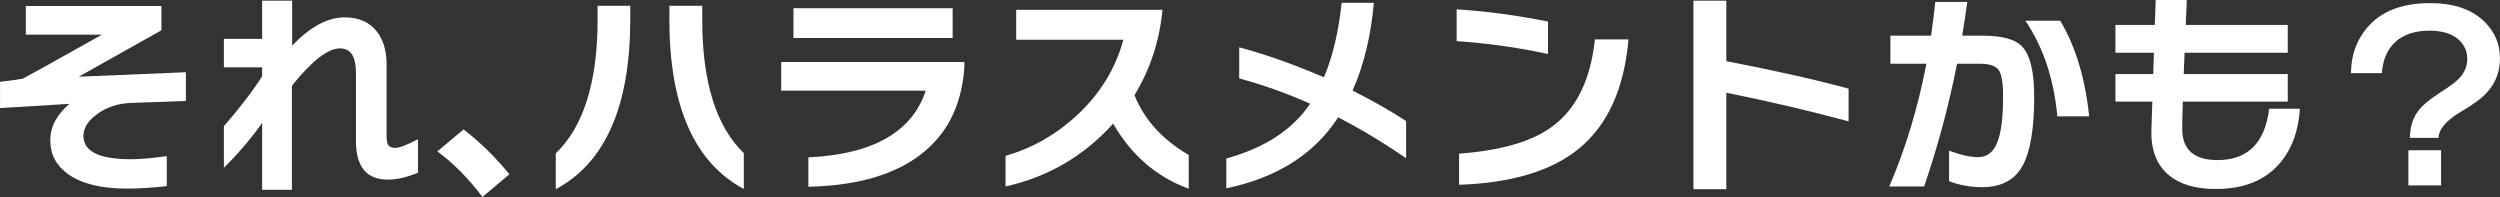
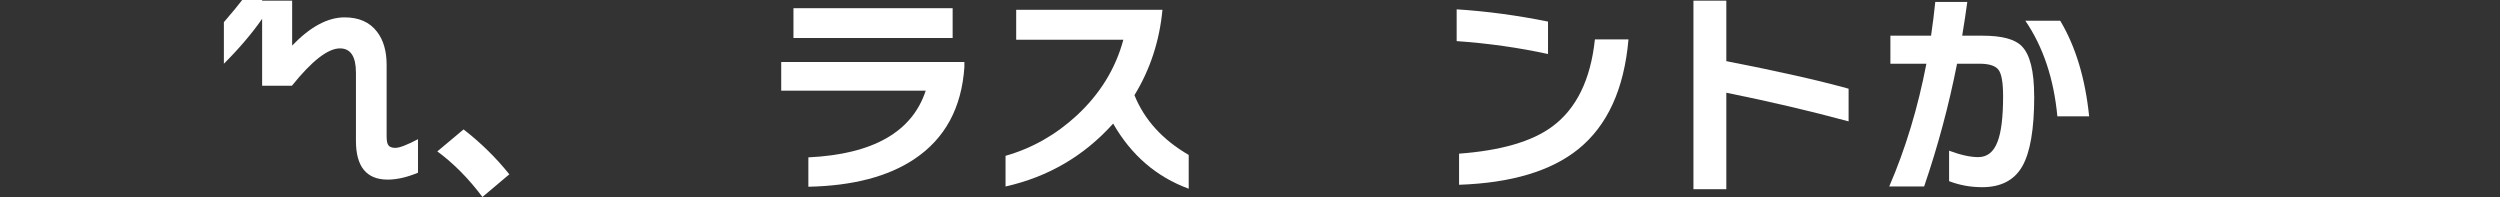
<svg xmlns="http://www.w3.org/2000/svg" id="_レイヤー_1" data-name="レイヤー 1" viewBox="0 0 498.04 39.24">
  <rect x="0" y="0" width="498.04" height="39.24" fill="#333333" stroke="none" />
  <defs>
    <style>
      .cls-1 {
        fill: #fff;
      }
    </style>
  </defs>
-   <path class="cls-1" d="m37.03,20.11l-10.98.4c-2.51.09-4.71.8-6.6,2.15-1.89,1.34-2.83,2.81-2.83,4.41,0,3.1,3.14,4.65,9.43,4.65,1.86,0,4.25-.21,7.17-.62v5.98c-2.75.32-5.4.49-7.97.49-5.11,0-9.01-.96-11.69-2.88-2.36-1.71-3.54-3.94-3.54-6.69s1.27-5.15,3.81-7.31l-13.82.84v-5.23c1.39-.15,2.89-.35,4.52-.62,1.56-.83,6.82-3.75,15.77-8.77H5.14V1.2h27.02v4.83L15.68,15.28l21.35-.89v5.71Z" />
-   <path class="cls-1" d="m83.26,34.41c-2.21.92-4.22,1.37-6.02,1.37-4.22,0-6.33-2.57-6.33-7.71v-13.6c0-3.22-1.06-4.83-3.19-4.83-2.39,0-5.58,2.48-9.57,7.44v20.73h-5.93v-13.33c-2.01,2.89-4.55,5.88-7.62,8.95v-8.28c3.28-3.78,5.82-7.1,7.62-9.97v-1.77h-7.62v-5.67h7.62V.13h5.98v8.95c3.6-3.75,7.09-5.62,10.45-5.62,2.86,0,5.02.96,6.47,2.88,1.27,1.65,1.9,3.84,1.9,6.56v14.13c0,.89.09,1.48.27,1.77.24.44.72.66,1.46.66.83,0,2.33-.58,4.52-1.73v6.69Z" />
+   <path class="cls-1" d="m83.26,34.41c-2.21.92-4.22,1.37-6.02,1.37-4.22,0-6.33-2.57-6.33-7.71v-13.6c0-3.22-1.06-4.83-3.19-4.83-2.39,0-5.58,2.48-9.57,7.44h-5.93v-13.33c-2.01,2.89-4.55,5.88-7.62,8.95v-8.28c3.28-3.78,5.82-7.1,7.62-9.97v-1.77h-7.62v-5.67h7.62V.13h5.98v8.95c3.6-3.75,7.09-5.62,10.45-5.62,2.86,0,5.02.96,6.47,2.88,1.27,1.65,1.9,3.84,1.9,6.56v14.13c0,.89.09,1.48.27,1.77.24.44.72.66,1.46.66.83,0,2.33-.58,4.52-1.73v6.69Z" />
  <path class="cls-1" d="m101.47,34.72l-5.36,4.52c-2.75-3.66-5.74-6.69-8.99-9.08l5.23-4.38c3.39,2.63,6.44,5.61,9.12,8.95Z" />
-   <path class="cls-1" d="m125.56,3.81c0,17.3-4.95,28.6-14.84,33.88v-7.13c5.55-5.37,8.33-14.25,8.33-26.62V1.15h6.51v2.66Zm22.63,33.84c-9.89-5.29-14.84-16.55-14.84-33.79V1.15h6.55v2.83c0,12.34,2.76,21.19,8.28,26.53v7.13Z" />
  <path class="cls-1" d="m192.13,13.24c-.53,8.24-3.87,14.39-10.01,18.47-5.23,3.48-12.25,5.31-21.08,5.49v-5.85c12.87-.62,20.67-5.05,23.38-13.29h-28.79v-5.71h36.49v.89Zm-2.35-5.67h-31.71V1.64h31.71v5.94Z" />
  <path class="cls-1" d="m236.82,37.6c-6.44-2.36-11.46-6.69-15.06-12.98-5.79,6.44-12.93,10.62-21.44,12.53v-6.11c5.29-1.51,10.01-4.18,14.17-8.02,4.63-4.28,7.74-9.32,9.3-15.1h-21.35V1.95h29.14c-.59,6.23-2.45,11.9-5.58,17.01,1.98,4.9,5.58,8.87,10.81,11.91v6.73Z" />
-   <path class="cls-1" d="m280.13,31.53c-4.55-3.13-9.07-5.85-13.55-8.15-4.75,7.32-12.18,12.03-22.28,14.13v-5.94c7.65-2.1,13.21-5.73,16.7-10.9-4.52-2.04-9.23-3.72-14.13-5.05v-6.2c5.37,1.45,11,3.44,16.87,5.98,1.74-4.07,2.92-9.02,3.54-14.84h6.42c-.59,6.61-2.01,12.45-4.25,17.49,3.96,1.98,7.51,4,10.67,6.07v7.4Z" />
  <path class="cls-1" d="m308.39,10.76c-5.85-1.27-11.91-2.13-18.2-2.57V1.86c5.99.38,12.06,1.2,18.2,2.44v6.47Zm16.03-2.92c-.86,9.89-4.19,17.18-10.01,21.88-5.43,4.37-13.35,6.73-23.74,7.09v-6.2c8.36-.62,14.54-2.42,18.56-5.4,4.81-3.54,7.65-9.33,8.5-17.36h6.69Z" />
  <path class="cls-1" d="m368.27,24.18c-7.65-2.07-15.77-3.97-24.36-5.71v19.22h-6.55V.13h6.55v12.05c10.3,2.01,18.42,3.84,24.36,5.49v6.51Z" />
  <path class="cls-1" d="m405.25,19.18c0,6.55-.8,11.21-2.39,13.97-1.59,2.76-4.25,4.14-7.97,4.14-2.33,0-4.53-.4-6.6-1.2v-6.07c2.3.86,4.24,1.28,5.8,1.28,1.8,0,3.08-1.02,3.85-3.06.74-1.89,1.11-4.92,1.11-9.08,0-2.69-.3-4.44-.91-5.25-.61-.81-1.88-1.22-3.83-1.22h-4.43c-1.65,8.36-3.84,16.51-6.56,24.45h-6.95c3.25-7.53,5.71-15.68,7.4-24.45h-7.17v-5.58h8.1c.35-2.39.63-4.64.84-6.73h6.38c-.27,2.01-.61,4.25-1.02,6.73h4.07c3.84,0,6.44.69,7.79,2.08,1.65,1.65,2.48,4.98,2.48,9.97Zm10.94,3.99h-6.33c-.71-7.5-2.83-13.85-6.38-19.04h6.95c3.07,5.14,4.99,11.49,5.76,19.04Z" />
-   <path class="cls-1" d="m458.18,21.66c-.3,4.55-1.68,8.22-4.16,11.03-2.92,3.31-7.12,4.96-12.58,4.96-4.02,0-7.12-.9-9.3-2.7-2.51-2.04-3.69-5.12-3.54-9.26.03-.94.09-2.76.18-5.45h-7.35v-5.49h7.53l.13-4.25h-7.66v-5.54h7.84l.18-4.96h6.2l-.22,4.96h20.33v5.54h-20.55l-.18,4.25h20.73v5.49h-20.9c-.09,2.78-.13,4.61-.13,5.49.03,4.1,2.38,6.16,7.04,6.16,6.02,0,9.45-3.41,10.28-10.23h6.16Z" />
-   <path class="cls-1" d="m498.04,11.56c0,2.63-.83,4.87-2.48,6.73-1.03,1.18-2.72,2.45-5.05,3.81-3.1,1.8-4.67,3.59-4.7,5.36h-5.71c0-2.1.55-3.88,1.64-5.36.89-1.15,2.38-2.39,4.47-3.72,1.8-1.15,3.01-2.05,3.63-2.7,1.12-1.15,1.68-2.46,1.68-3.94s-.56-2.77-1.68-3.81c-1.33-1.21-3.28-1.82-5.85-1.82-2.95,0-5.26.78-6.91,2.35-1.54,1.48-2.39,3.51-2.57,6.11h-6.16c.03-3.6,1.14-6.66,3.32-9.17,2.77-3.19,6.92-4.78,12.45-4.78,4.69,0,8.3,1.23,10.81,3.68,2.07,2.04,3.1,4.46,3.1,7.26Zm-11.74,25.38h-6.51v-7h6.51v7Z" />
</svg>